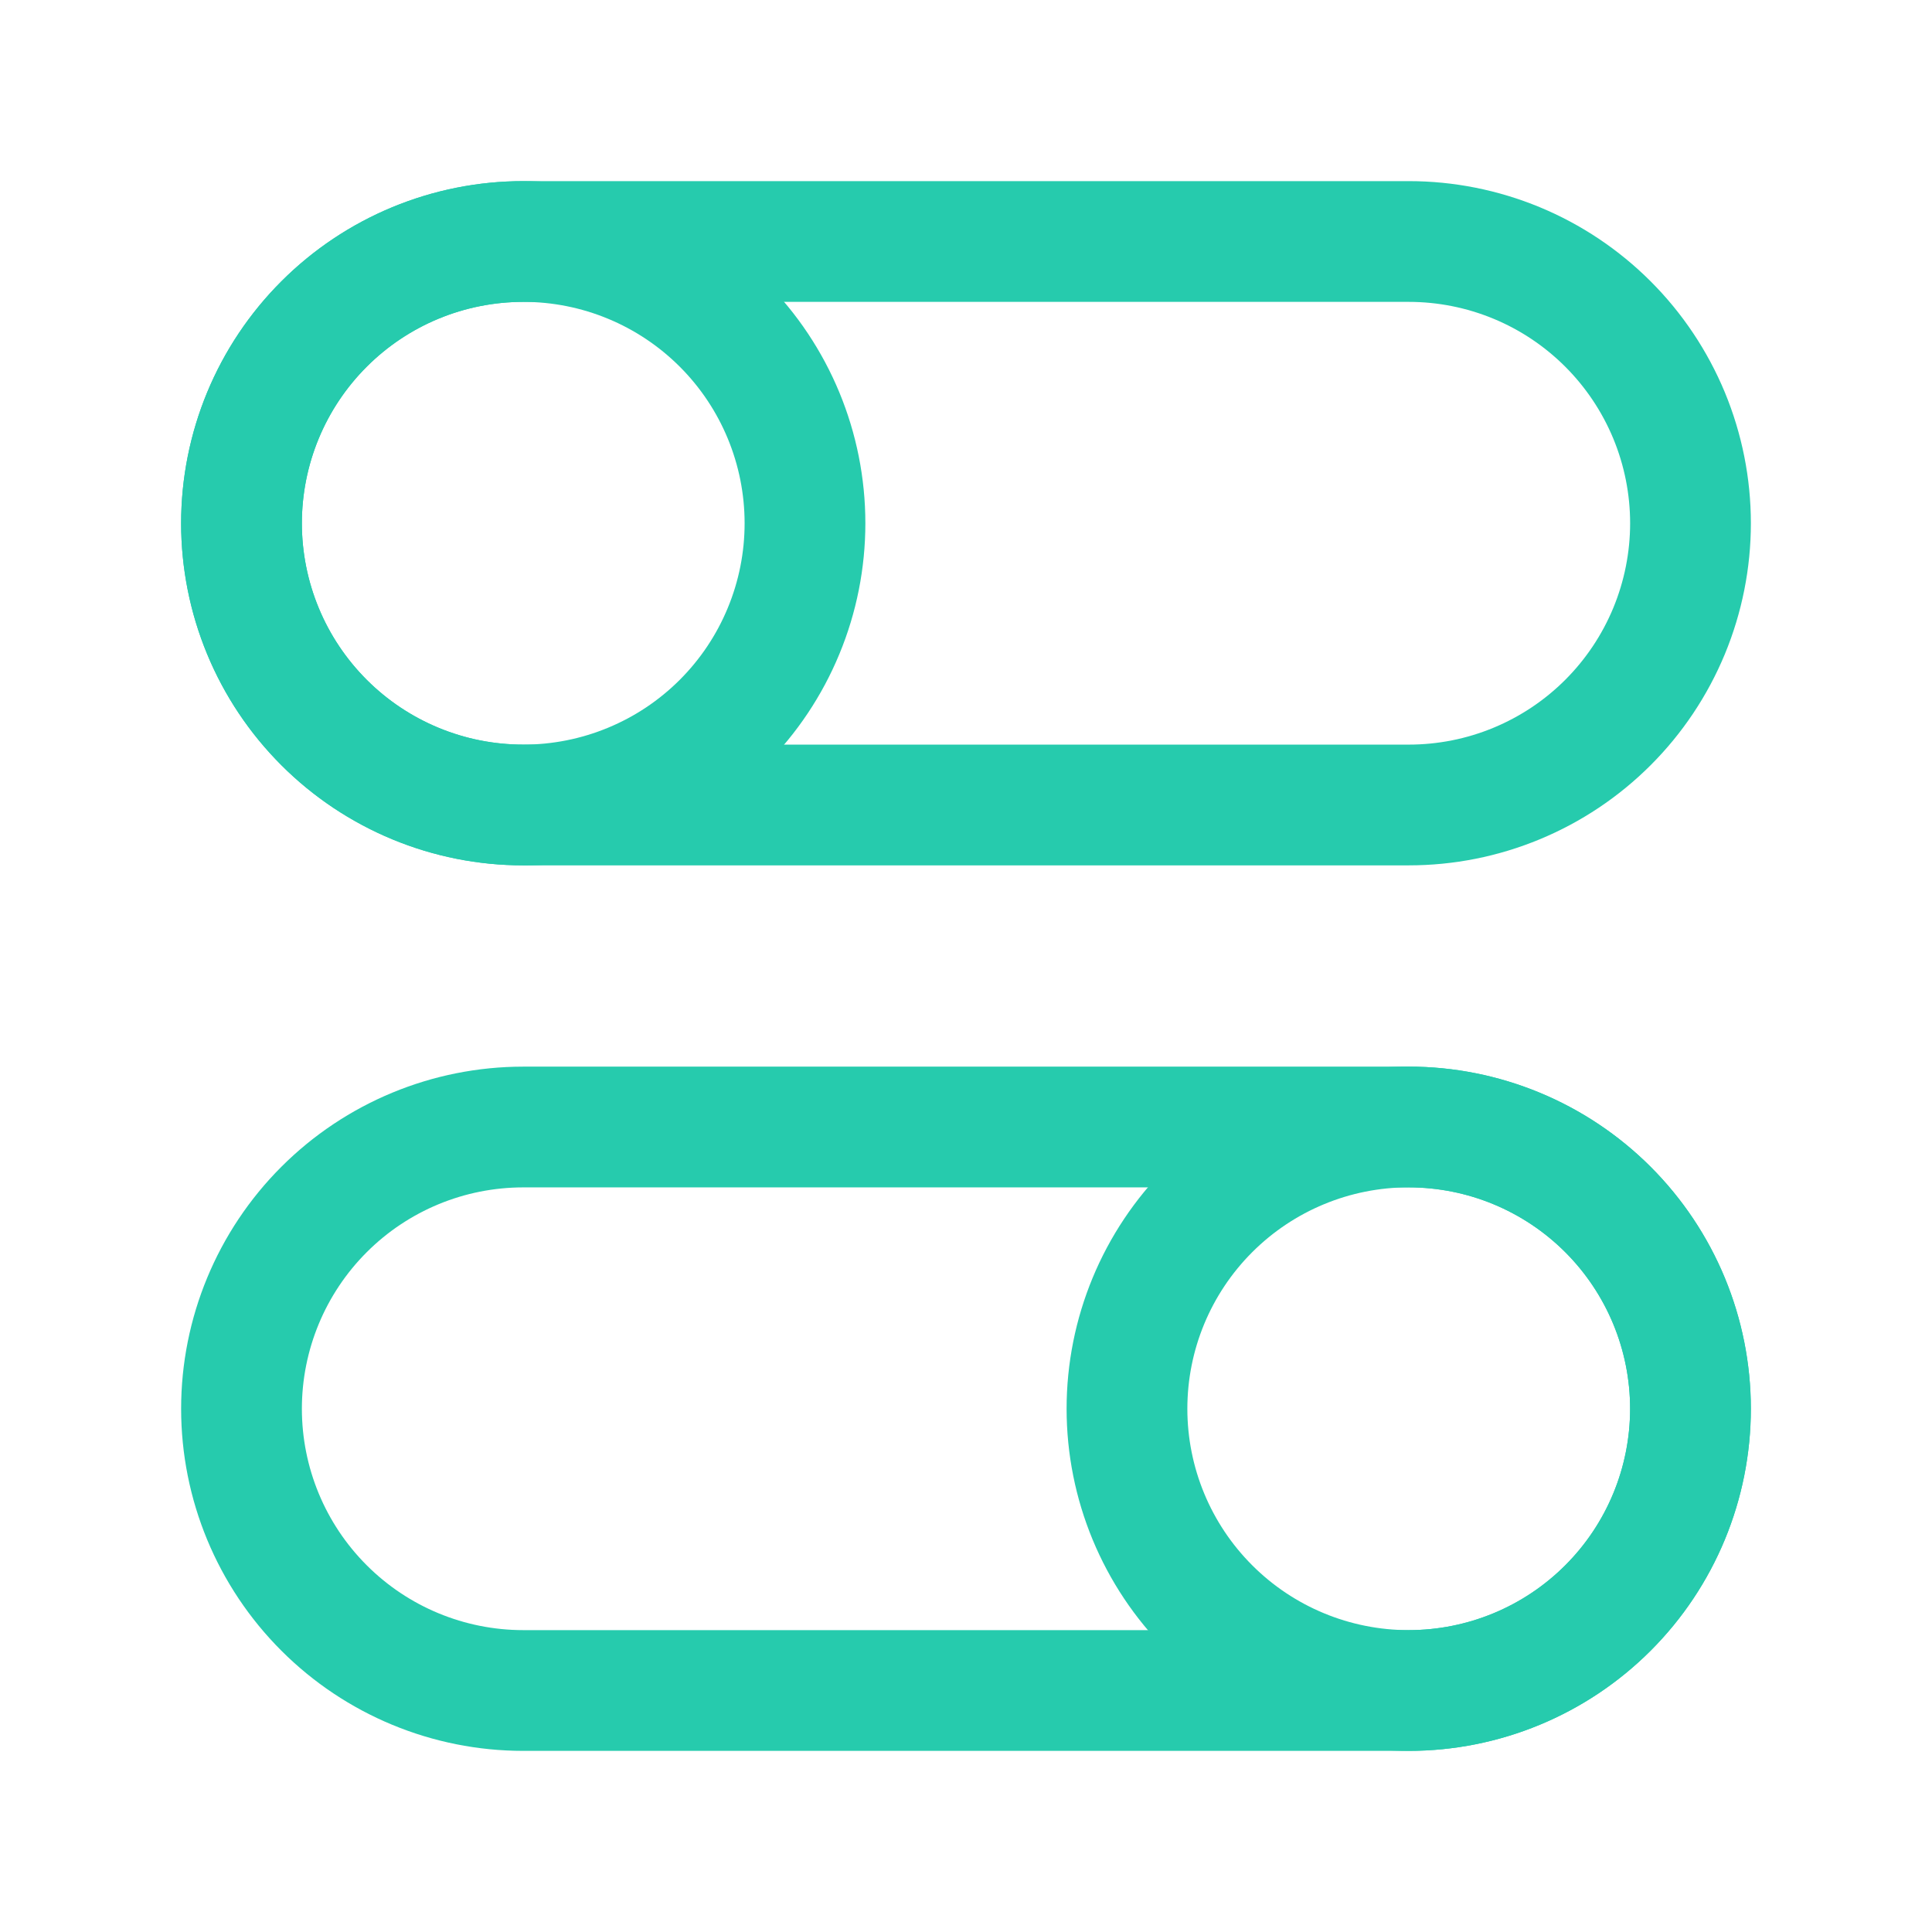
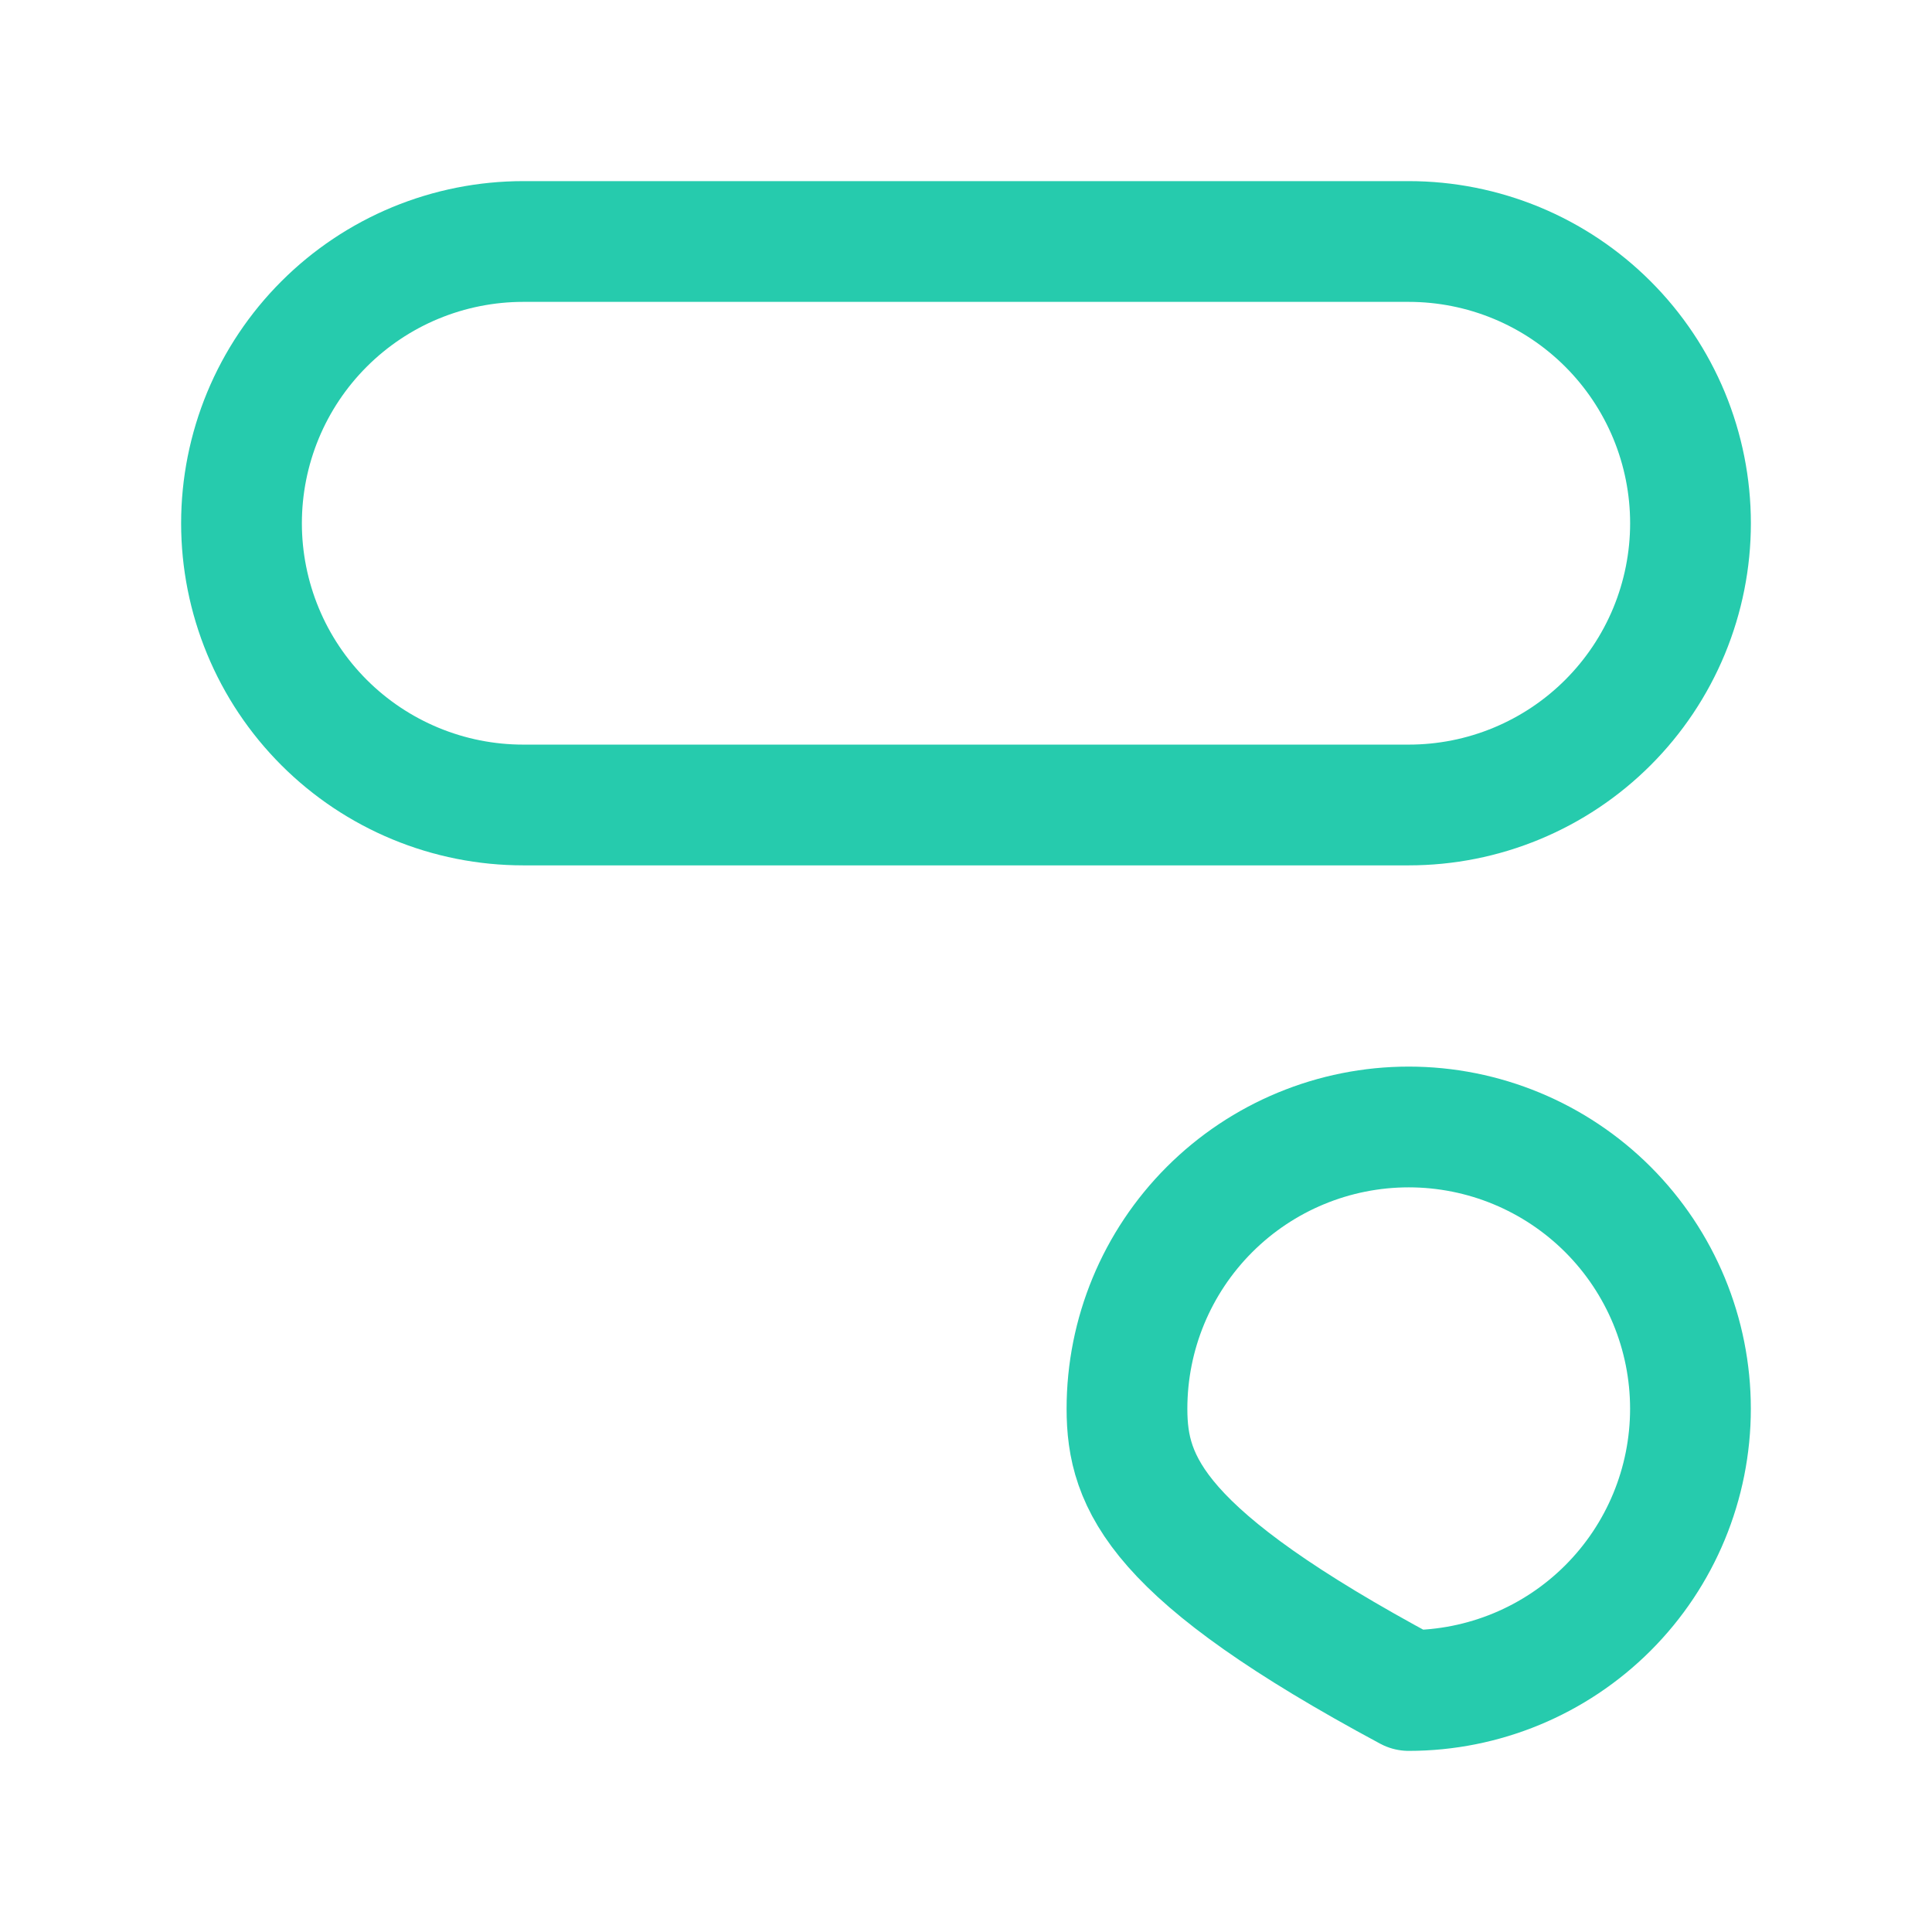
<svg xmlns="http://www.w3.org/2000/svg" width="50" height="50" viewBox="0 0 50 50" fill="none">
-   <path d="M43.749 36.458C43.749 38.392 42.981 40.247 41.614 41.614C40.246 42.982 38.392 43.75 36.458 43.75C34.524 43.75 32.669 42.982 31.302 41.614C29.934 40.247 29.166 38.392 29.166 36.458C29.166 34.524 29.934 32.67 31.302 31.302C32.669 29.935 34.524 29.166 36.458 29.166C38.392 29.166 40.246 29.935 41.614 31.302C42.981 32.67 43.749 34.524 43.749 36.458Z" stroke="#26CBAD" stroke-width="3.125" stroke-linecap="round" stroke-linejoin="round" />
-   <path d="M36.458 29.167H13.542C11.608 29.167 9.753 29.935 8.386 31.302C7.018 32.67 6.25 34.525 6.25 36.458C6.25 38.392 7.018 40.247 8.386 41.614C9.753 42.982 11.608 43.75 13.542 43.75H36.458C38.392 43.75 40.247 42.982 41.614 41.614C42.982 40.247 43.75 38.392 43.75 36.458C43.75 34.525 42.982 32.67 41.614 31.302C40.247 29.935 38.392 29.167 36.458 29.167ZM6.25 13.542C6.25 14.499 6.439 15.447 6.805 16.332C7.171 17.217 7.709 18.021 8.386 18.698C9.063 19.375 9.867 19.912 10.751 20.278C11.636 20.645 12.584 20.833 13.542 20.833C14.499 20.833 15.447 20.645 16.332 20.278C17.217 19.912 18.021 19.375 18.698 18.698C19.375 18.021 19.912 17.217 20.278 16.332C20.645 15.447 20.833 14.499 20.833 13.542C20.833 11.608 20.065 9.753 18.698 8.386C17.33 7.018 15.476 6.25 13.542 6.25C11.608 6.25 9.753 7.018 8.386 8.386C7.018 9.753 6.25 11.608 6.25 13.542Z" stroke="#26CBAD" stroke-width="3.125" stroke-linecap="round" stroke-linejoin="round" />
+   <path d="M43.749 36.458C43.749 38.392 42.981 40.247 41.614 41.614C40.246 42.982 38.392 43.75 36.458 43.75C29.934 40.247 29.166 38.392 29.166 36.458C29.166 34.524 29.934 32.67 31.302 31.302C32.669 29.935 34.524 29.166 36.458 29.166C38.392 29.166 40.246 29.935 41.614 31.302C42.981 32.67 43.749 34.524 43.749 36.458Z" stroke="#26CBAD" stroke-width="3.125" stroke-linecap="round" stroke-linejoin="round" />
  <path d="M13.542 6.25H36.458C37.416 6.25 38.364 6.439 39.249 6.805C40.133 7.171 40.937 7.709 41.614 8.386C42.291 9.063 42.828 9.867 43.195 10.751C43.561 11.636 43.75 12.584 43.75 13.542C43.75 14.499 43.561 15.447 43.195 16.332C42.828 17.217 42.291 18.021 41.614 18.698C40.937 19.375 40.133 19.912 39.249 20.278C38.364 20.645 37.416 20.833 36.458 20.833H13.542C12.584 20.833 11.636 20.645 10.751 20.278C9.867 19.912 9.063 19.375 8.386 18.698C7.709 18.021 7.171 17.217 6.805 16.332C6.439 15.447 6.25 14.499 6.25 13.542C6.25 12.584 6.439 11.636 6.805 10.751C7.171 9.867 7.709 9.063 8.386 8.386C9.063 7.709 9.867 7.171 10.751 6.805C11.636 6.439 12.584 6.25 13.542 6.25Z" stroke="#26CBAD" stroke-width="3.125" stroke-linecap="round" stroke-linejoin="round" />
</svg>